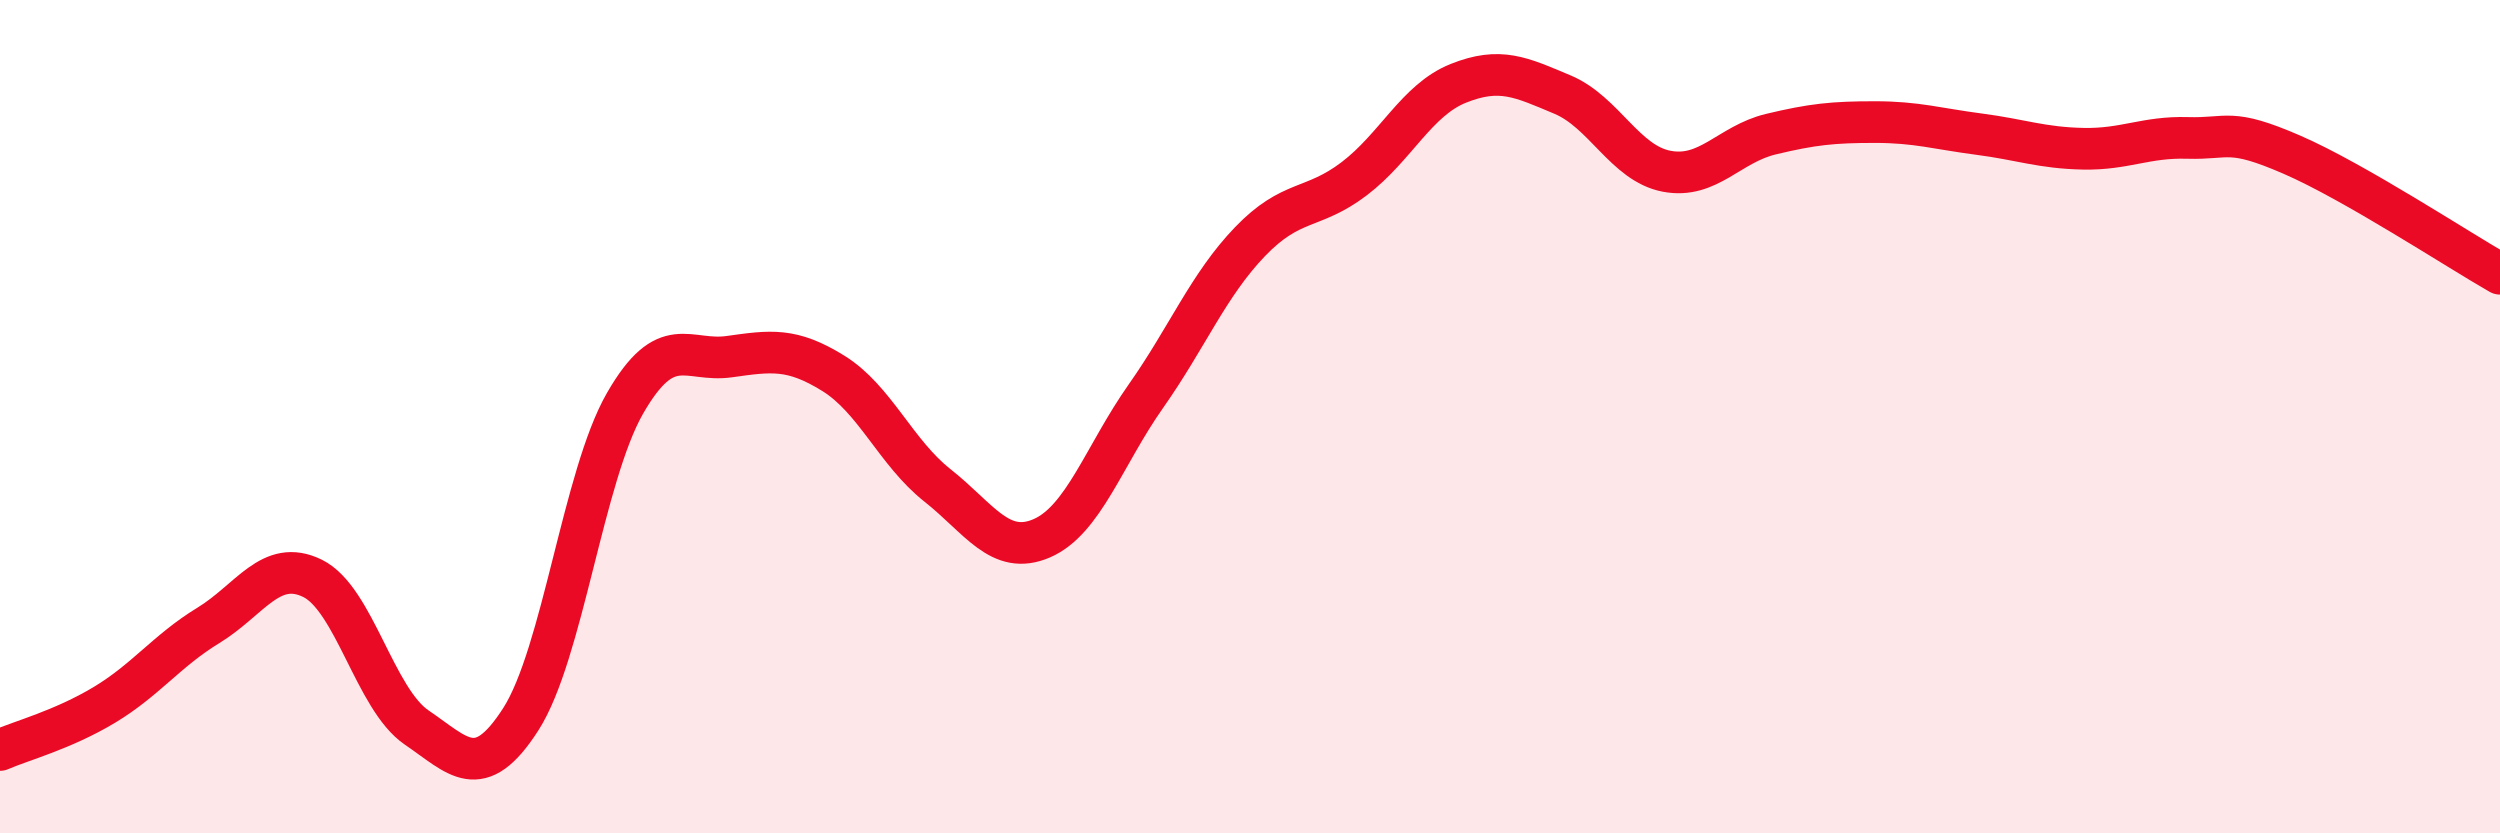
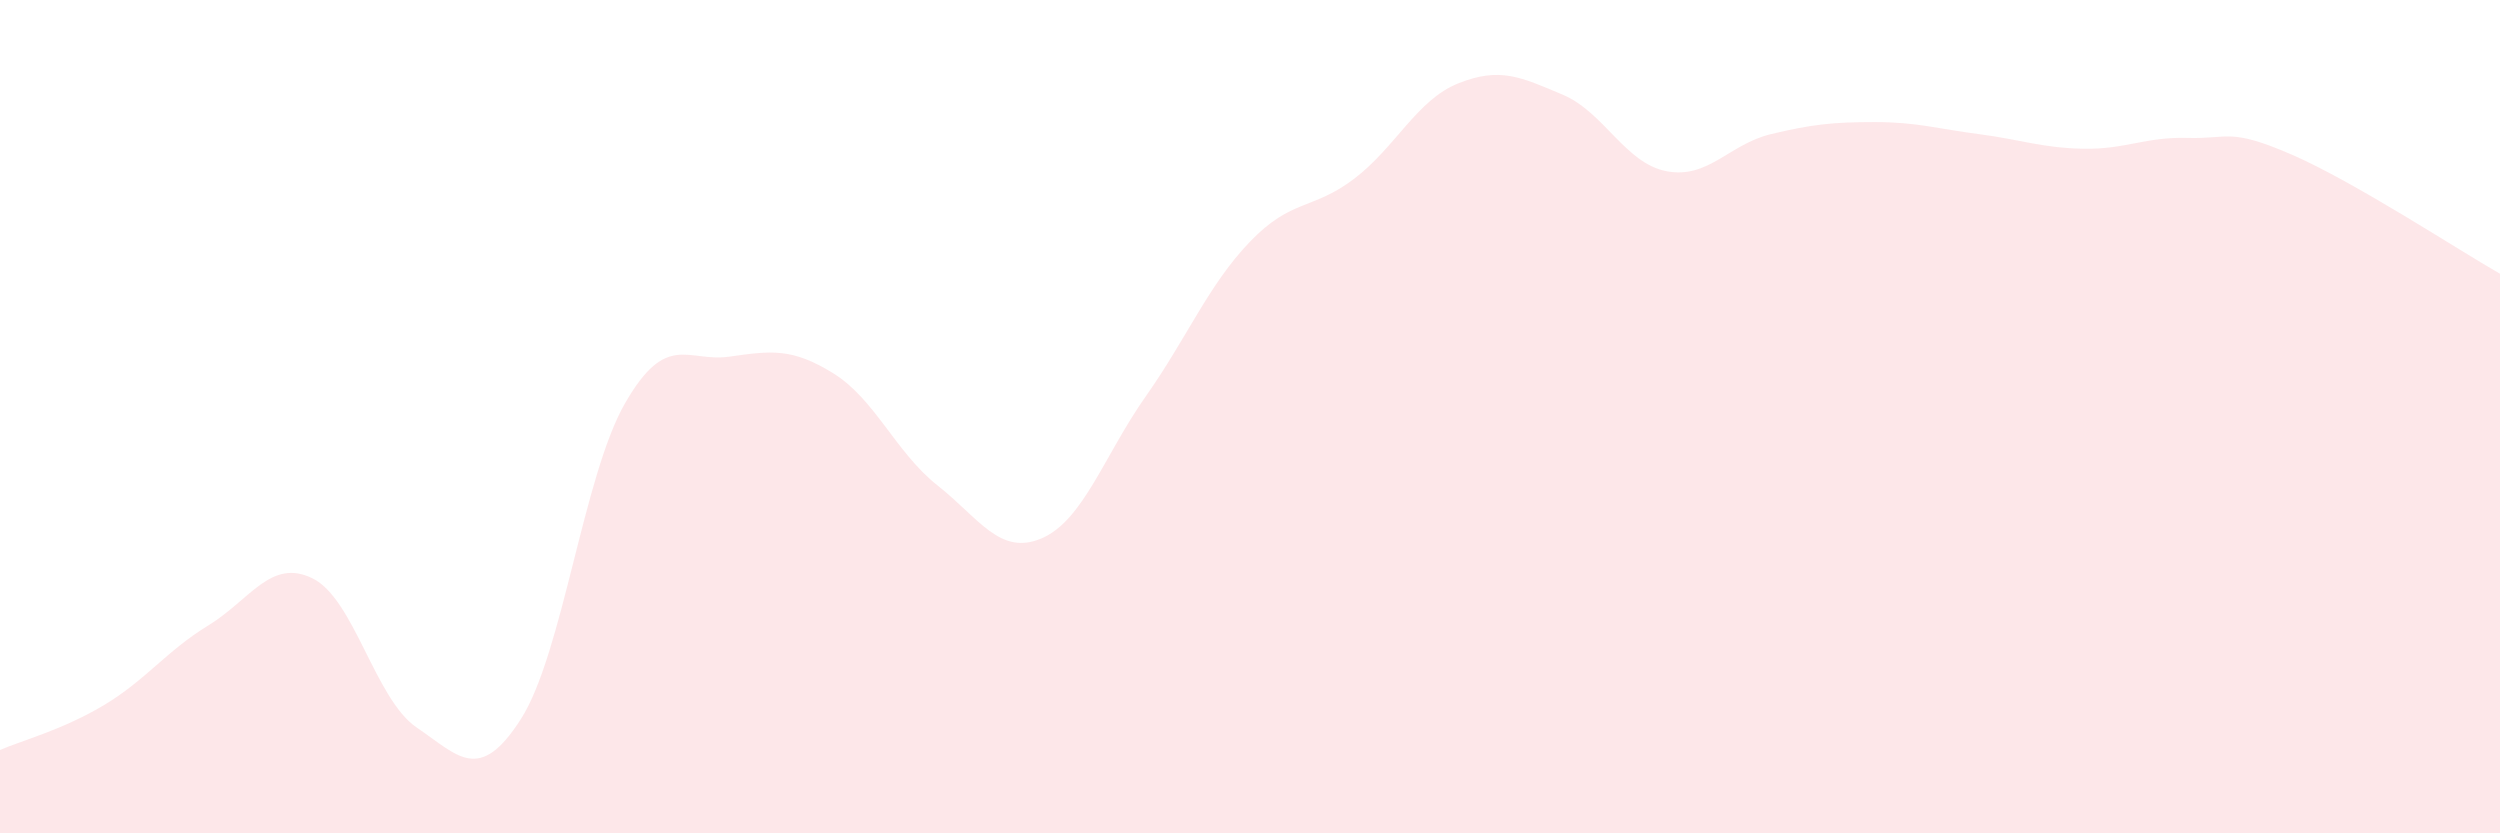
<svg xmlns="http://www.w3.org/2000/svg" width="60" height="20" viewBox="0 0 60 20">
  <path d="M 0,18 C 0.5,17.78 1.5,17.52 2.5,16.92 C 3.5,16.32 4,15.62 5,15.01 C 6,14.4 6.5,13.39 7.5,13.88 C 8.5,14.37 9,16.78 10,17.46 C 11,18.14 11.5,18.82 12.5,17.26 C 13.5,15.7 14,11.42 15,9.68 C 16,7.94 16.5,8.7 17.5,8.56 C 18.5,8.42 19,8.34 20,8.96 C 21,9.58 21.5,10.86 22.5,11.65 C 23.5,12.44 24,13.35 25,12.92 C 26,12.49 26.5,10.93 27.5,9.51 C 28.5,8.09 29,6.84 30,5.8 C 31,4.76 31.5,5.05 32.5,4.29 C 33.5,3.53 34,2.4 35,2 C 36,1.6 36.5,1.85 37.5,2.27 C 38.5,2.69 39,3.92 40,4.11 C 41,4.3 41.5,3.46 42.5,3.22 C 43.5,2.98 44,2.93 45,2.93 C 46,2.93 46.5,3.09 47.5,3.22 C 48.5,3.35 49,3.55 50,3.57 C 51,3.59 51.5,3.28 52.5,3.31 C 53.5,3.34 53.5,3.06 55,3.71 C 56.5,4.36 59,6 60,6.57L60 20L0 20Z" fill="#EB0A25" opacity="0.1" stroke-linecap="round" stroke-linejoin="round" />
-   <path d="M 0,18 C 0.5,17.78 1.5,17.52 2.5,16.92 C 3.5,16.32 4,15.62 5,15.01 C 6,14.4 6.5,13.39 7.5,13.88 C 8.5,14.37 9,16.78 10,17.46 C 11,18.14 11.5,18.82 12.5,17.26 C 13.5,15.7 14,11.42 15,9.68 C 16,7.94 16.5,8.7 17.5,8.56 C 18.5,8.42 19,8.34 20,8.96 C 21,9.58 21.5,10.86 22.5,11.65 C 23.5,12.44 24,13.35 25,12.92 C 26,12.49 26.5,10.93 27.5,9.51 C 28.5,8.09 29,6.84 30,5.8 C 31,4.76 31.5,5.05 32.5,4.29 C 33.5,3.53 34,2.4 35,2 C 36,1.6 36.5,1.85 37.5,2.27 C 38.5,2.69 39,3.92 40,4.11 C 41,4.3 41.5,3.46 42.5,3.22 C 43.5,2.98 44,2.93 45,2.93 C 46,2.93 46.5,3.09 47.5,3.22 C 48.5,3.35 49,3.55 50,3.57 C 51,3.59 51.5,3.28 52.5,3.31 C 53.5,3.34 53.5,3.06 55,3.71 C 56.5,4.36 59,6 60,6.57" stroke="#EB0A25" stroke-width="1" fill="none" stroke-linecap="round" stroke-linejoin="round" />
</svg>